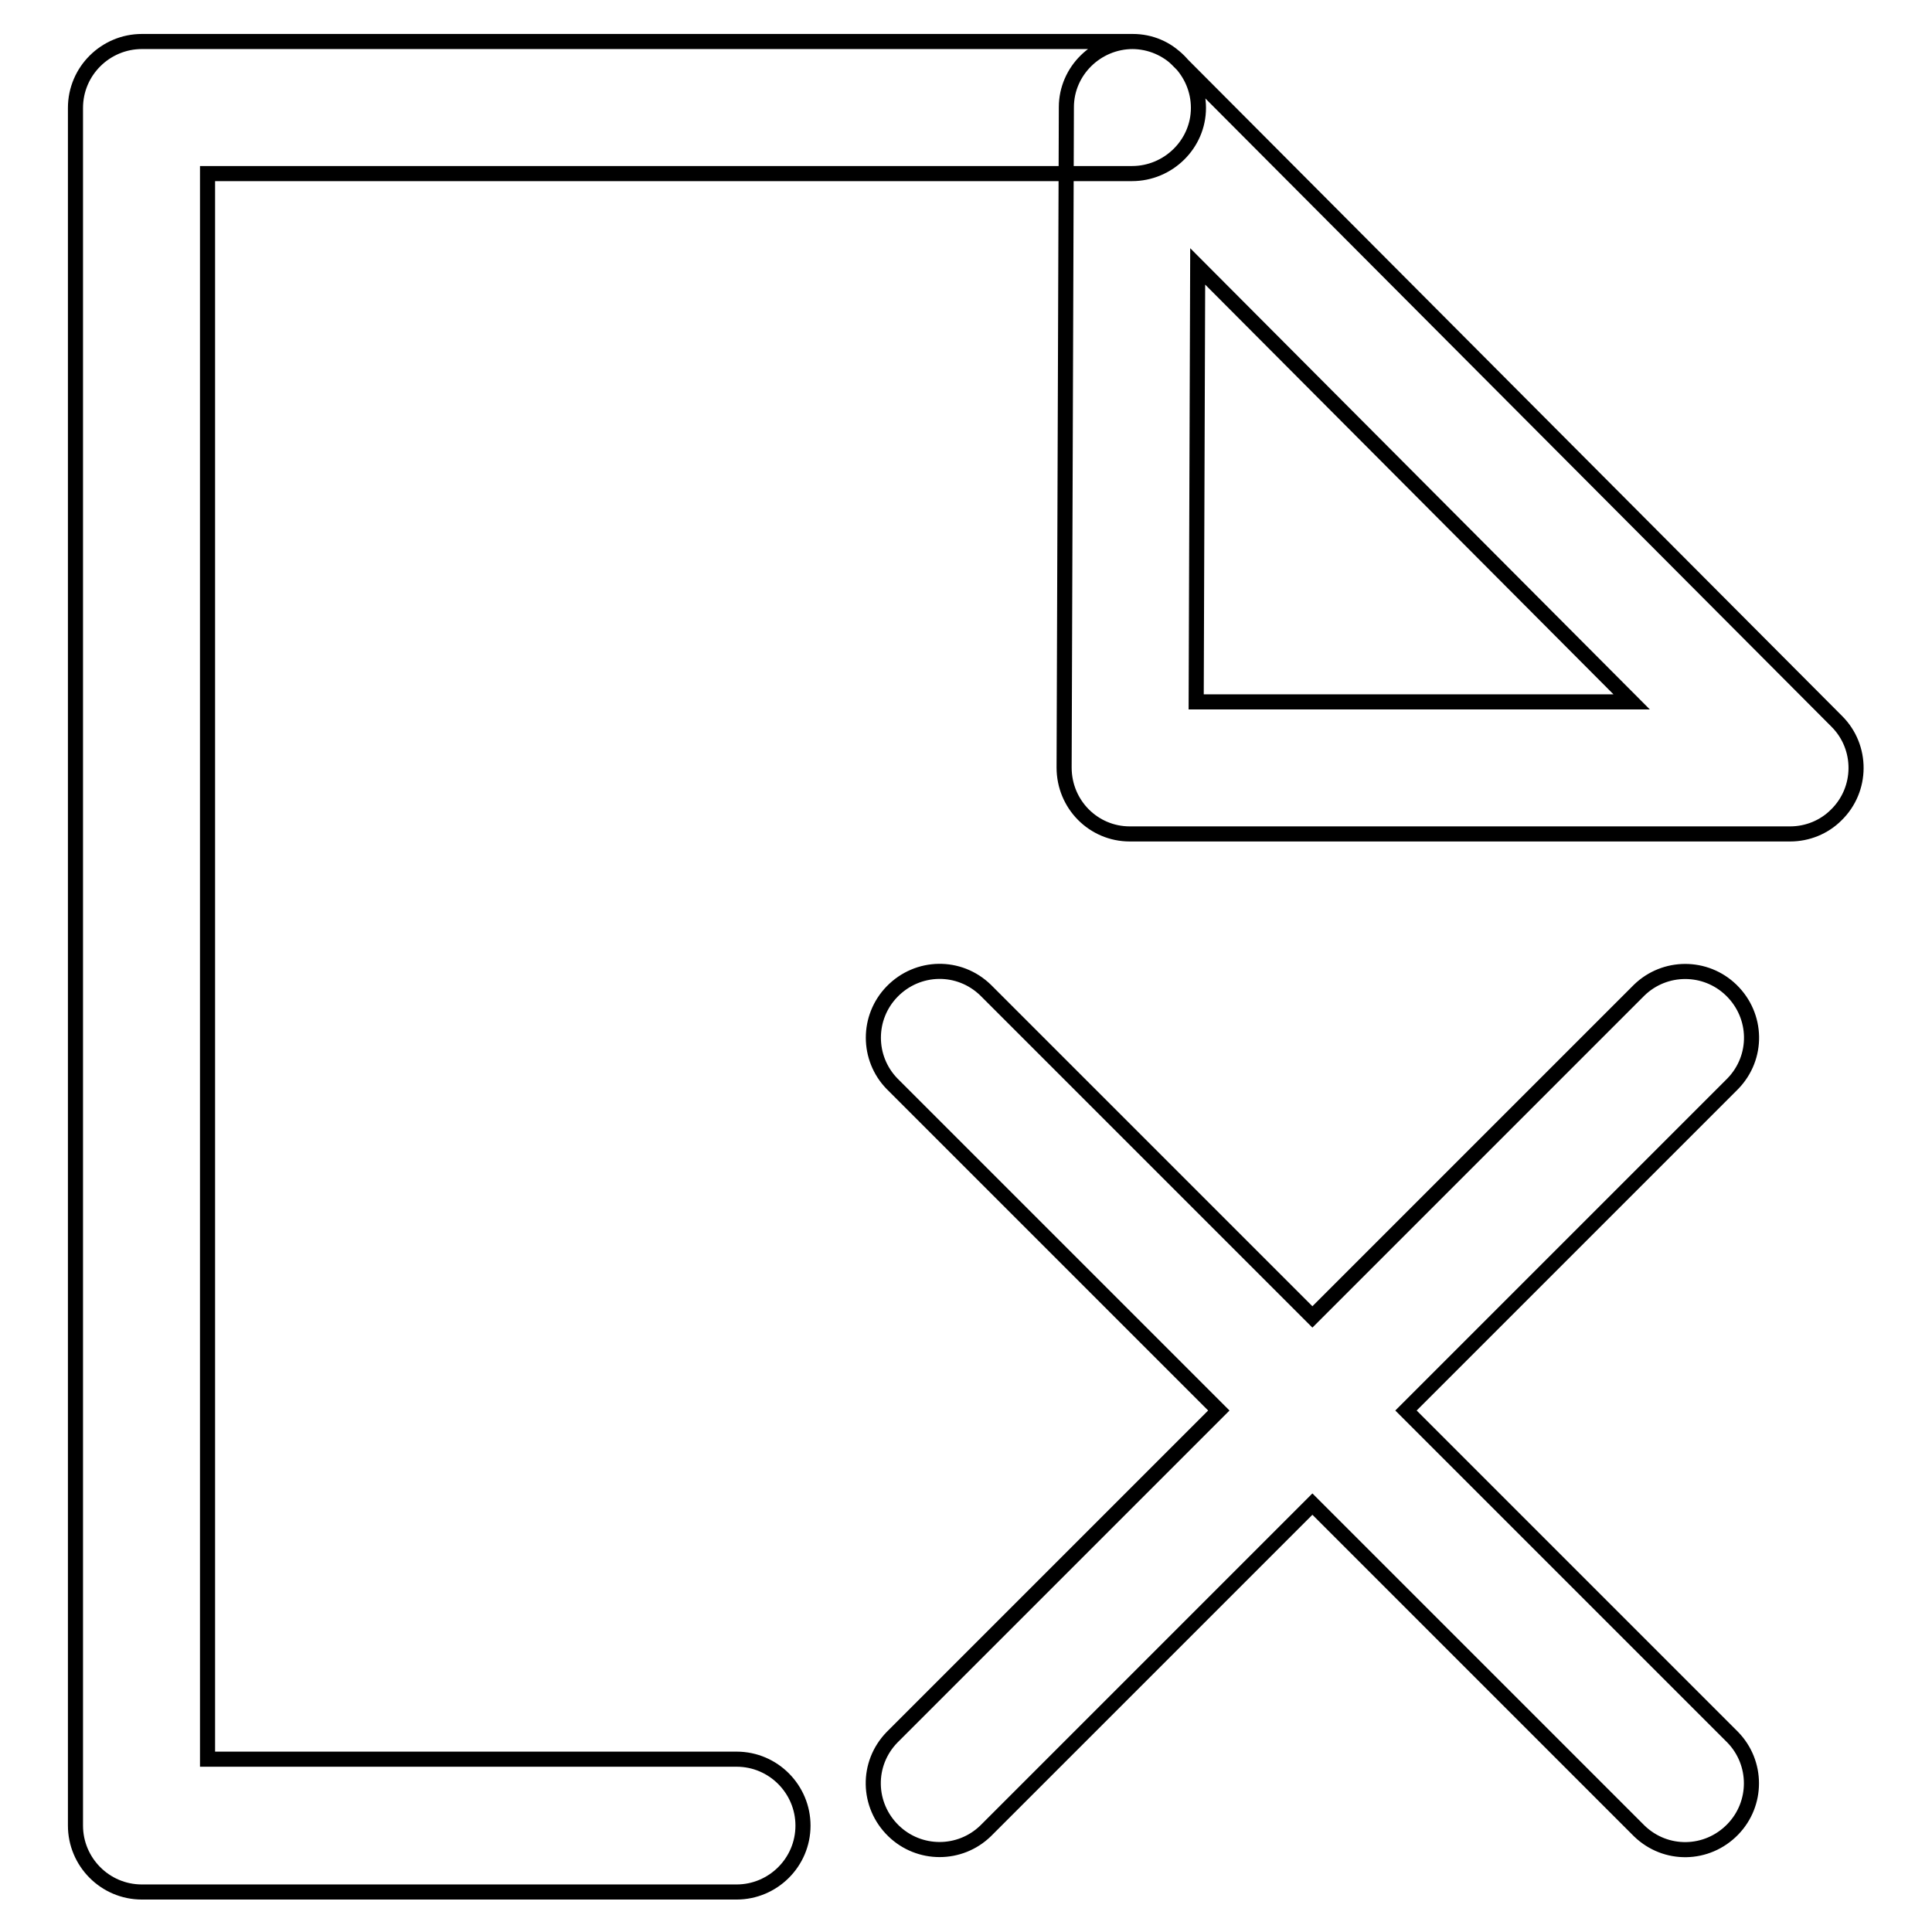
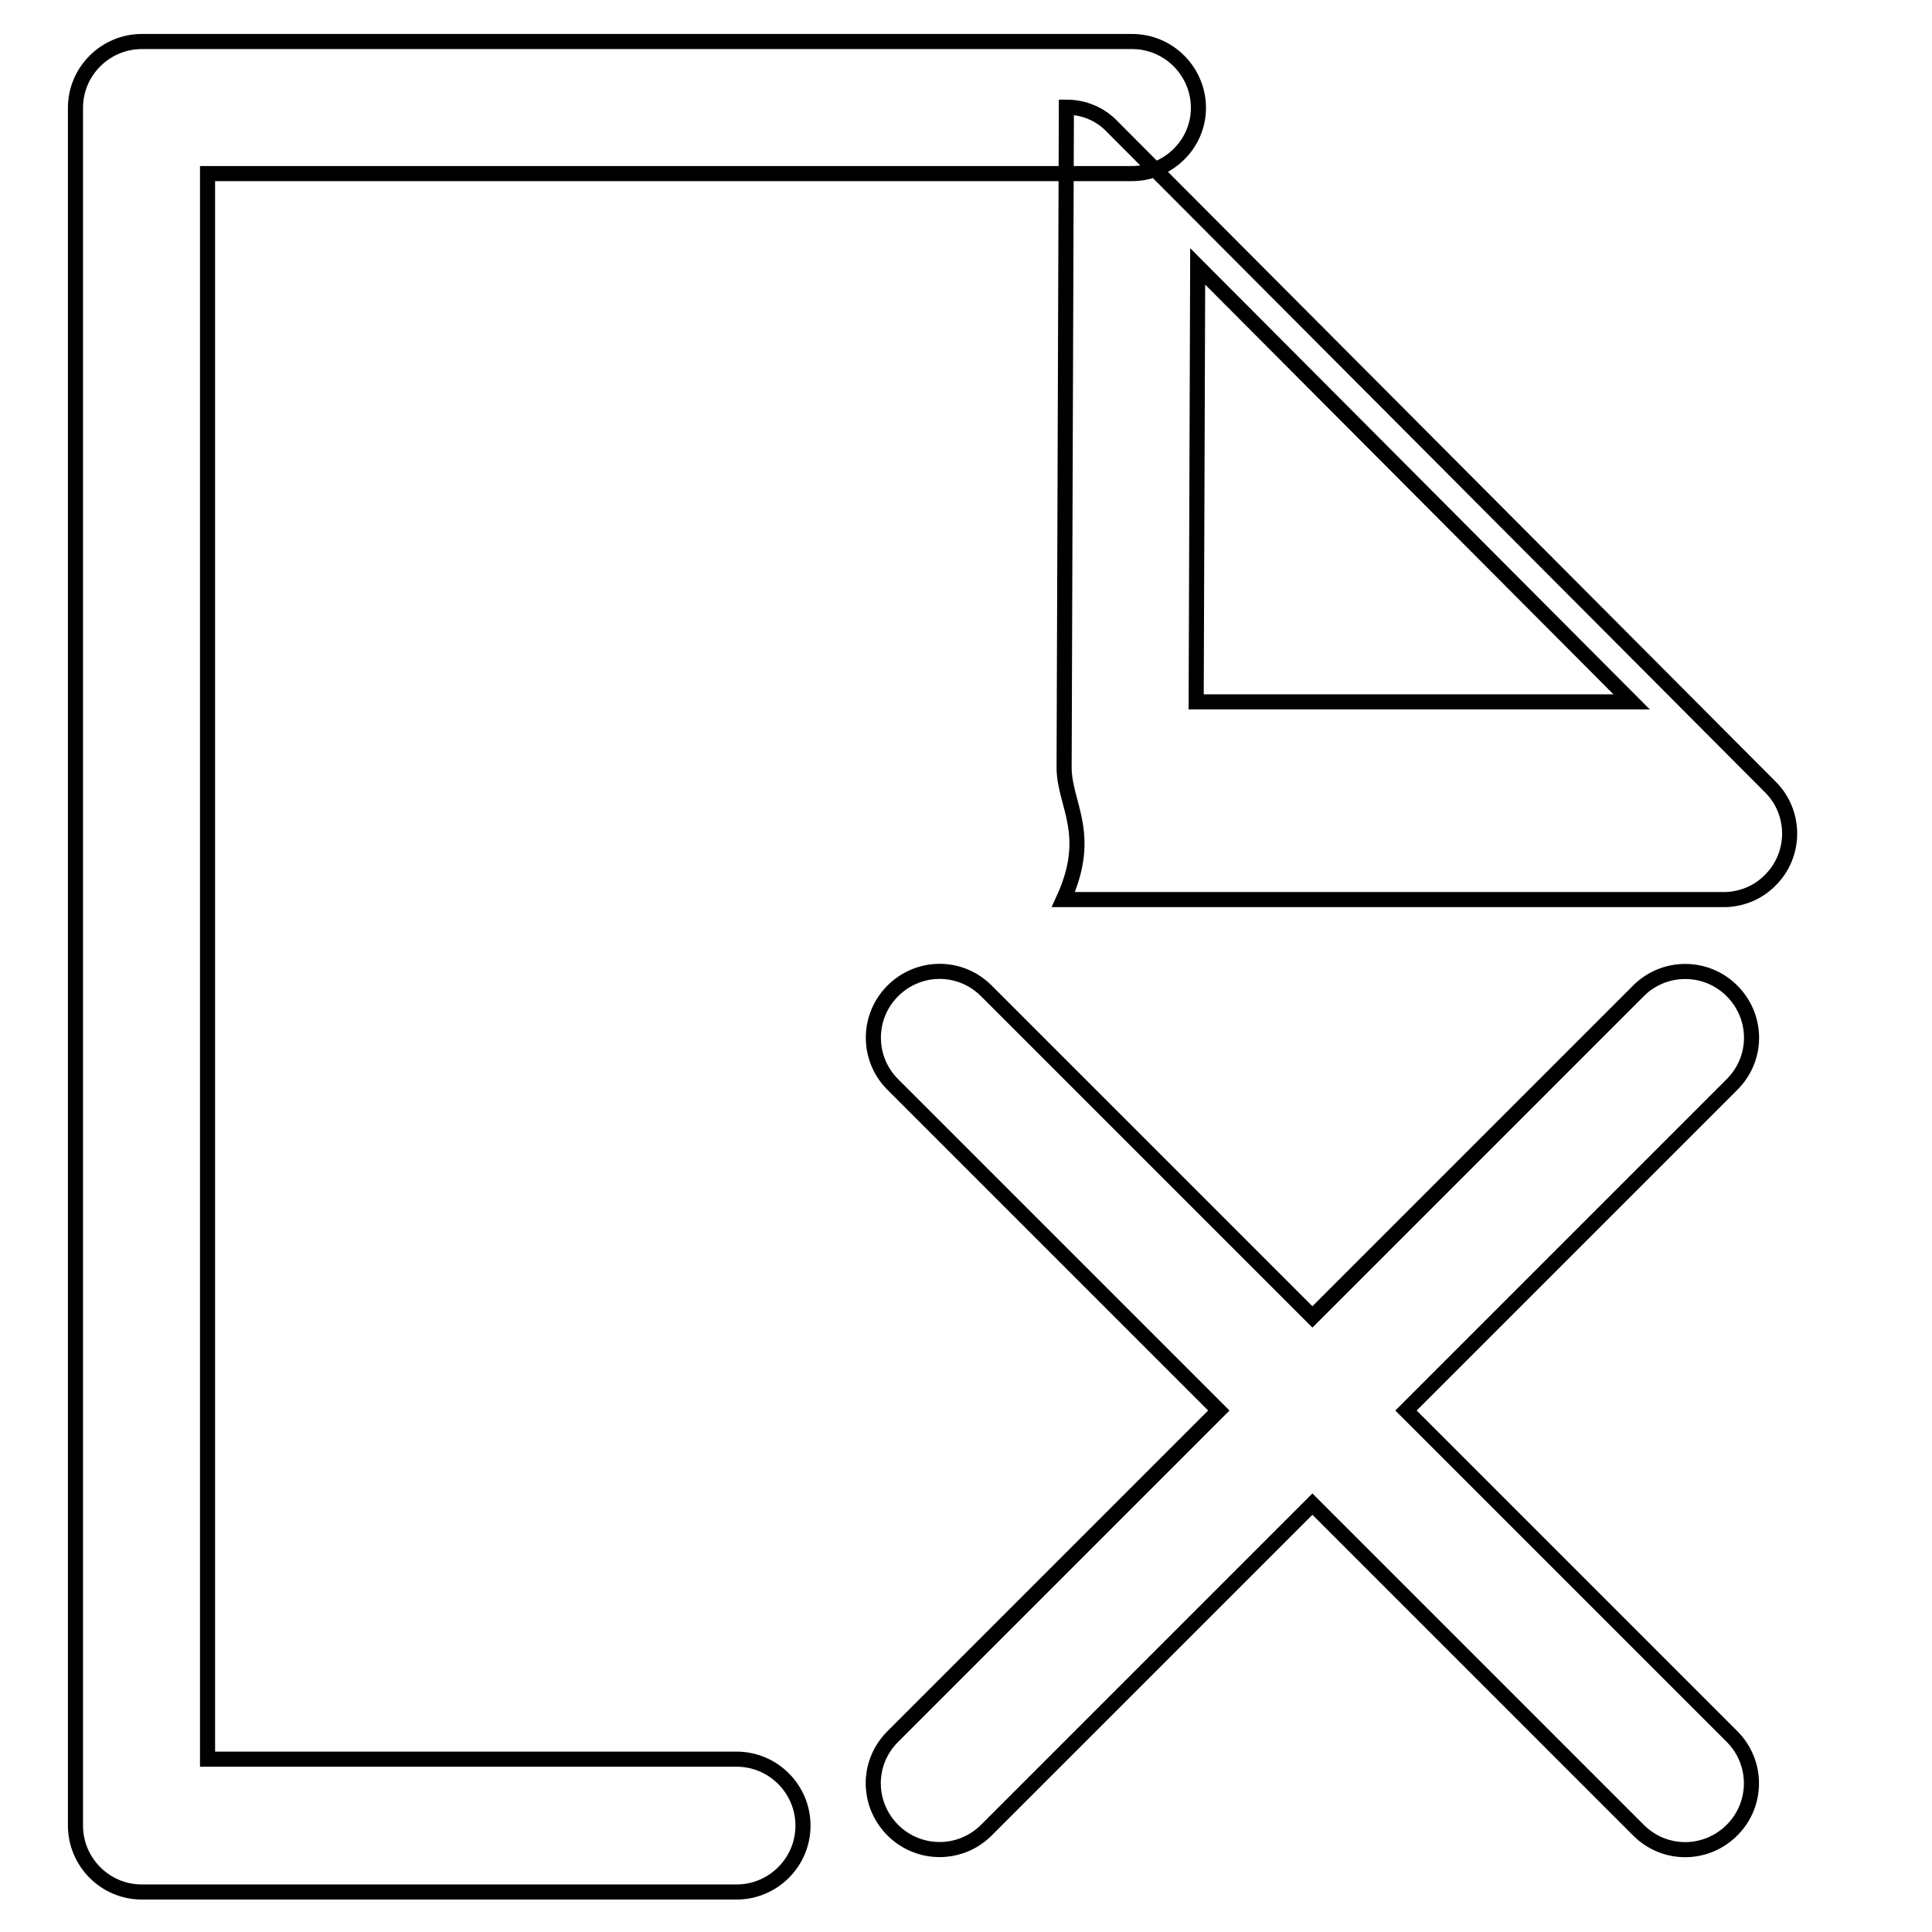
<svg xmlns="http://www.w3.org/2000/svg" version="1.1" x="0px" y="0px" viewBox="0 0 256 256" enable-background="new 0 0 256 256" xml:space="preserve">
  <g>
-     <path stroke-width="2" fill-opacity="0" stroke="#000000" d="M27.5,233V23H150c4.8,0,8.8-3.9,8.8-8.7c0-4.8-3.9-8.8-8.8-8.8c0,0,0,0,0,0H18.8c-4.8,0-8.8,3.9-8.8,8.8 v227.6c0,4.8,3.9,8.8,8.8,8.8l0,0h78.8c4.8,0,8.8-3.9,8.8-8.8c0-4.8-3.9-8.8-8.8-8.8l0,0H27.5z M216.2,93l-57.5-57.7L158.5,93 H216.2L216.2,93z M141,101.7l0.3-87.5c0-4.8,4-8.7,8.8-8.7c2.3,0,4.5,0.9,6.1,2.6l87.2,87.5c3.4,3.4,3.4,9-0.1,12.4 c-1.6,1.6-3.8,2.5-6.1,2.5h-87.5C144.9,110.5,141,106.6,141,101.7C141,101.7,141,101.7,141,101.7z M173.9,174.5l-43.3-43.3 c-3.5-3.4-9-3.3-12.4,0.2c-3.3,3.4-3.3,8.8,0,12.2l43.3,43.3l-43.3,43.3c-3.4,3.5-3.3,9,0.2,12.4c3.4,3.3,8.8,3.3,12.2,0l43.3-43.3 l43.3,43.3c3.5,3.4,9,3.3,12.4-0.2c3.3-3.4,3.3-8.8,0-12.2l-43.3-43.3l43.3-43.3c3.4-3.5,3.3-9-0.2-12.4c-3.4-3.3-8.8-3.3-12.2,0 L173.9,174.5z" />
+     <path stroke-width="2" fill-opacity="0" stroke="#000000" d="M27.5,233V23H150c4.8,0,8.8-3.9,8.8-8.7c0-4.8-3.9-8.8-8.8-8.8c0,0,0,0,0,0H18.8c-4.8,0-8.8,3.9-8.8,8.8 v227.6c0,4.8,3.9,8.8,8.8,8.8l0,0h78.8c4.8,0,8.8-3.9,8.8-8.8c0-4.8-3.9-8.8-8.8-8.8l0,0H27.5z M216.2,93l-57.5-57.7L158.5,93 H216.2L216.2,93z M141,101.7l0.3-87.5c2.3,0,4.5,0.9,6.1,2.6l87.2,87.5c3.4,3.4,3.4,9-0.1,12.4 c-1.6,1.6-3.8,2.5-6.1,2.5h-87.5C144.9,110.5,141,106.6,141,101.7C141,101.7,141,101.7,141,101.7z M173.9,174.5l-43.3-43.3 c-3.5-3.4-9-3.3-12.4,0.2c-3.3,3.4-3.3,8.8,0,12.2l43.3,43.3l-43.3,43.3c-3.4,3.5-3.3,9,0.2,12.4c3.4,3.3,8.8,3.3,12.2,0l43.3-43.3 l43.3,43.3c3.5,3.4,9,3.3,12.4-0.2c3.3-3.4,3.3-8.8,0-12.2l-43.3-43.3l43.3-43.3c3.4-3.5,3.3-9-0.2-12.4c-3.4-3.3-8.8-3.3-12.2,0 L173.9,174.5z" />
  </g>
</svg>